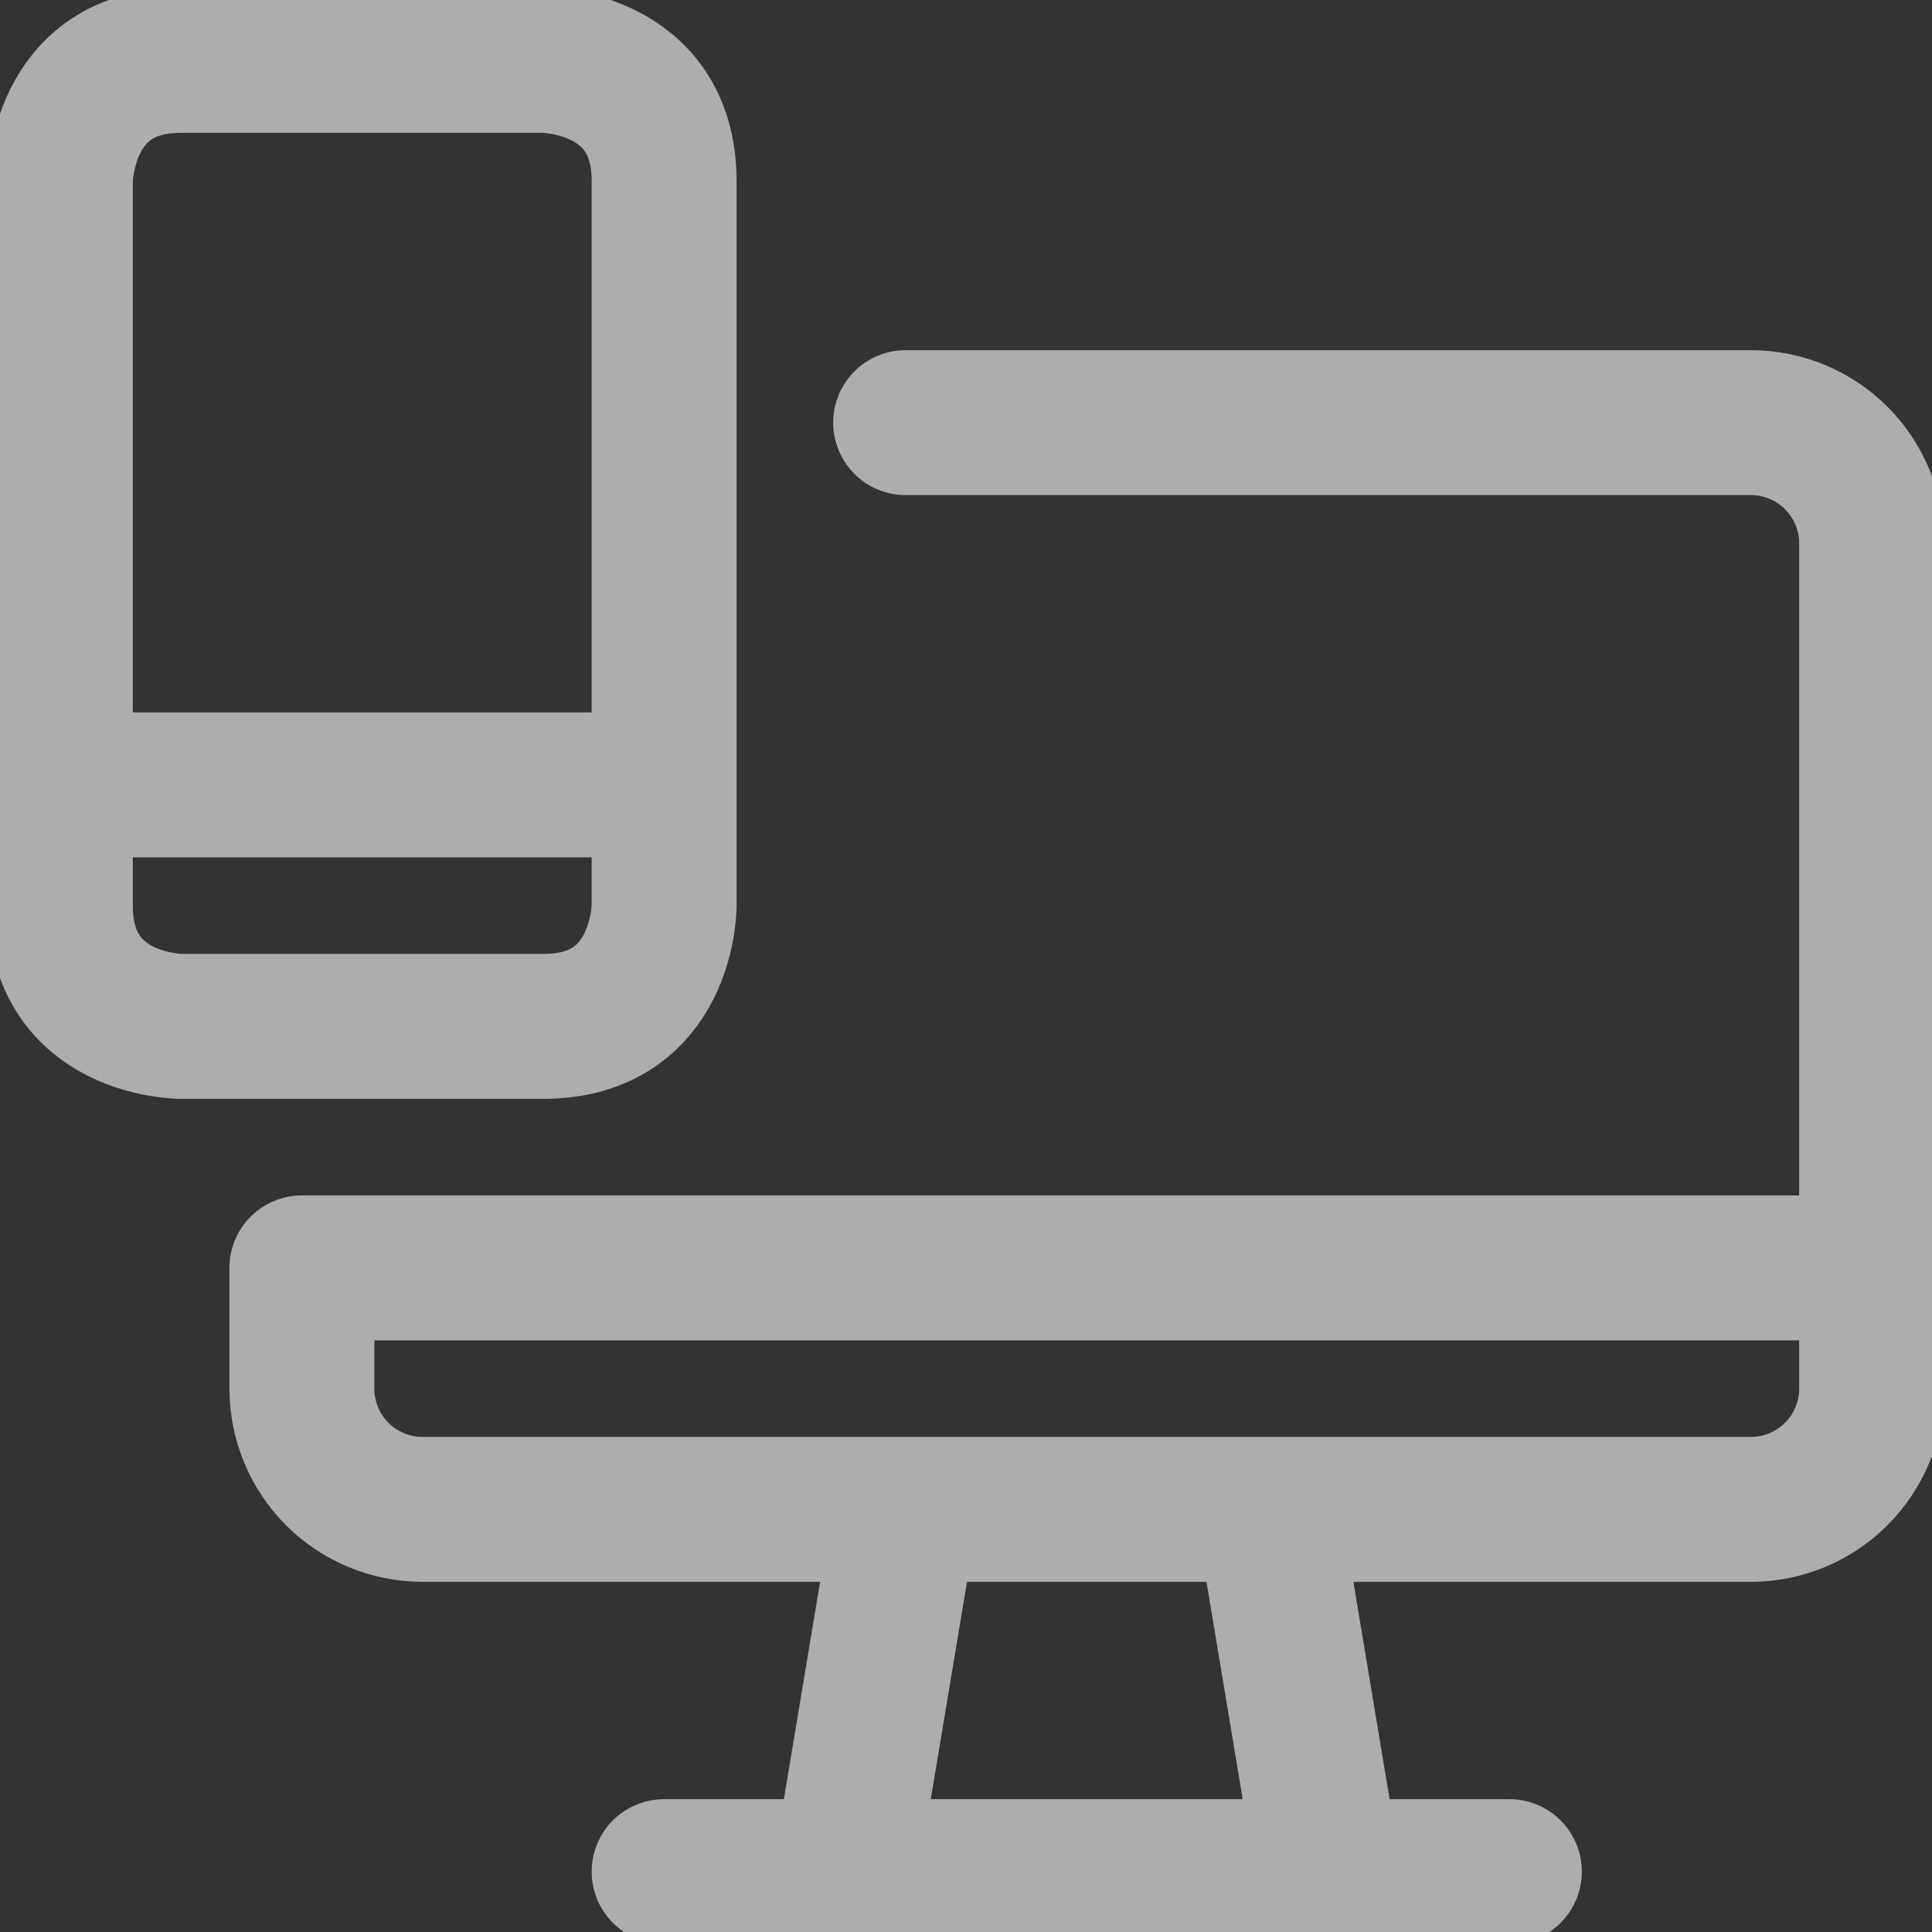
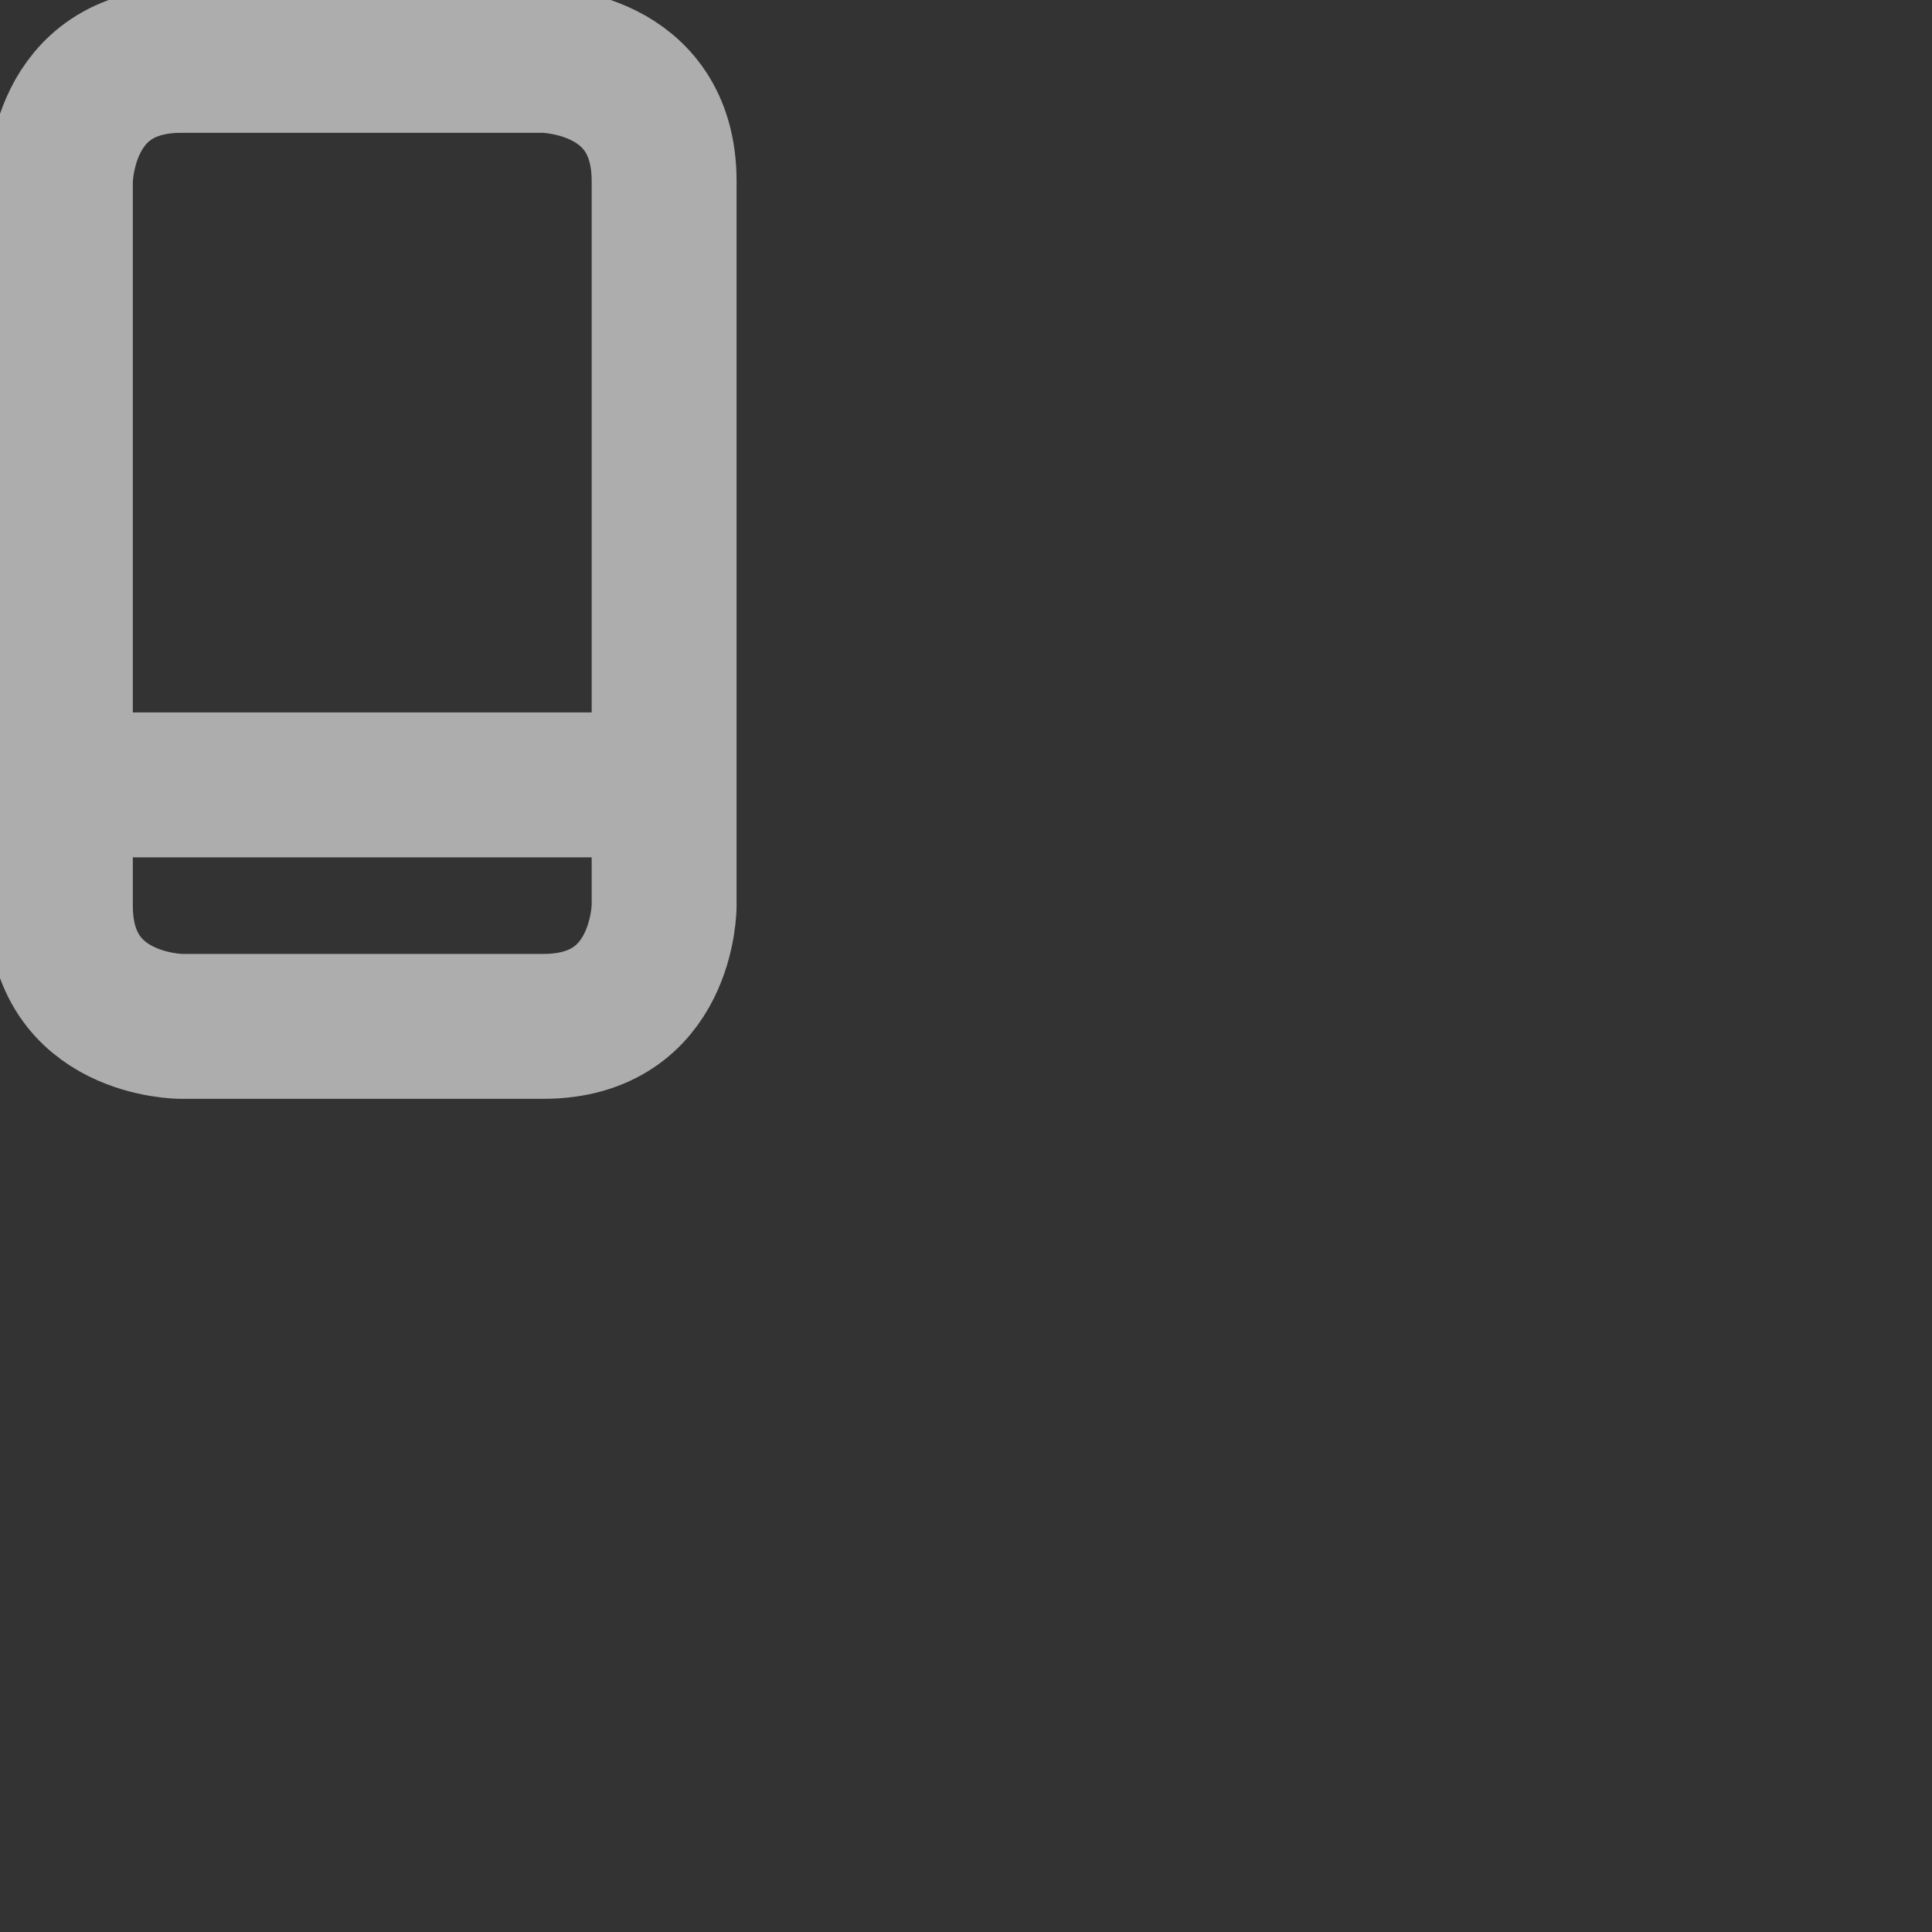
<svg xmlns="http://www.w3.org/2000/svg" width="80" height="80" viewBox="0 0 80 80" fill="none">
  <rect x="0" y="0" width="80" height="80" fill="#333333" stroke="none" />
  <g clip-path="url(#clip0_2446_1137)">
    <g opacity="0.6">
-       <path d="M27.5 77.5H62.5M37.5 17.5H72.5C73.826 17.5 75.098 18.027 76.035 18.965C76.973 19.902 77.5 21.174 77.5 22.5V57.5C77.5 58.826 76.973 60.098 76.035 61.035C75.098 61.973 73.826 62.5 72.5 62.5H17.5C16.174 62.5 14.902 61.973 13.964 61.035C13.027 60.098 12.5 58.826 12.5 57.5V52.5H77.5M55 77.5H35L37.5 62.5H52.5L55 77.5Z" stroke="white" stroke-width="6" stroke-linecap="round" stroke-linejoin="round" />
      <path d="M2.5 32.5H27.5M7.5 2.5H22.5C22.5 2.5 27.5 2.5 27.5 7.5V37.5C27.5 37.5 27.5 42.5 22.5 42.5H7.5C7.5 42.5 2.5 42.5 2.5 37.5V7.5C2.5 7.5 2.5 2.5 7.5 2.5Z" stroke="white" stroke-width="6" stroke-linecap="round" stroke-linejoin="round" />
    </g>
  </g>
  <defs>
    <clipPath id="clip0_2446_1137">
      <rect width="80" height="80" fill="white" />
    </clipPath>
  </defs>
</svg>